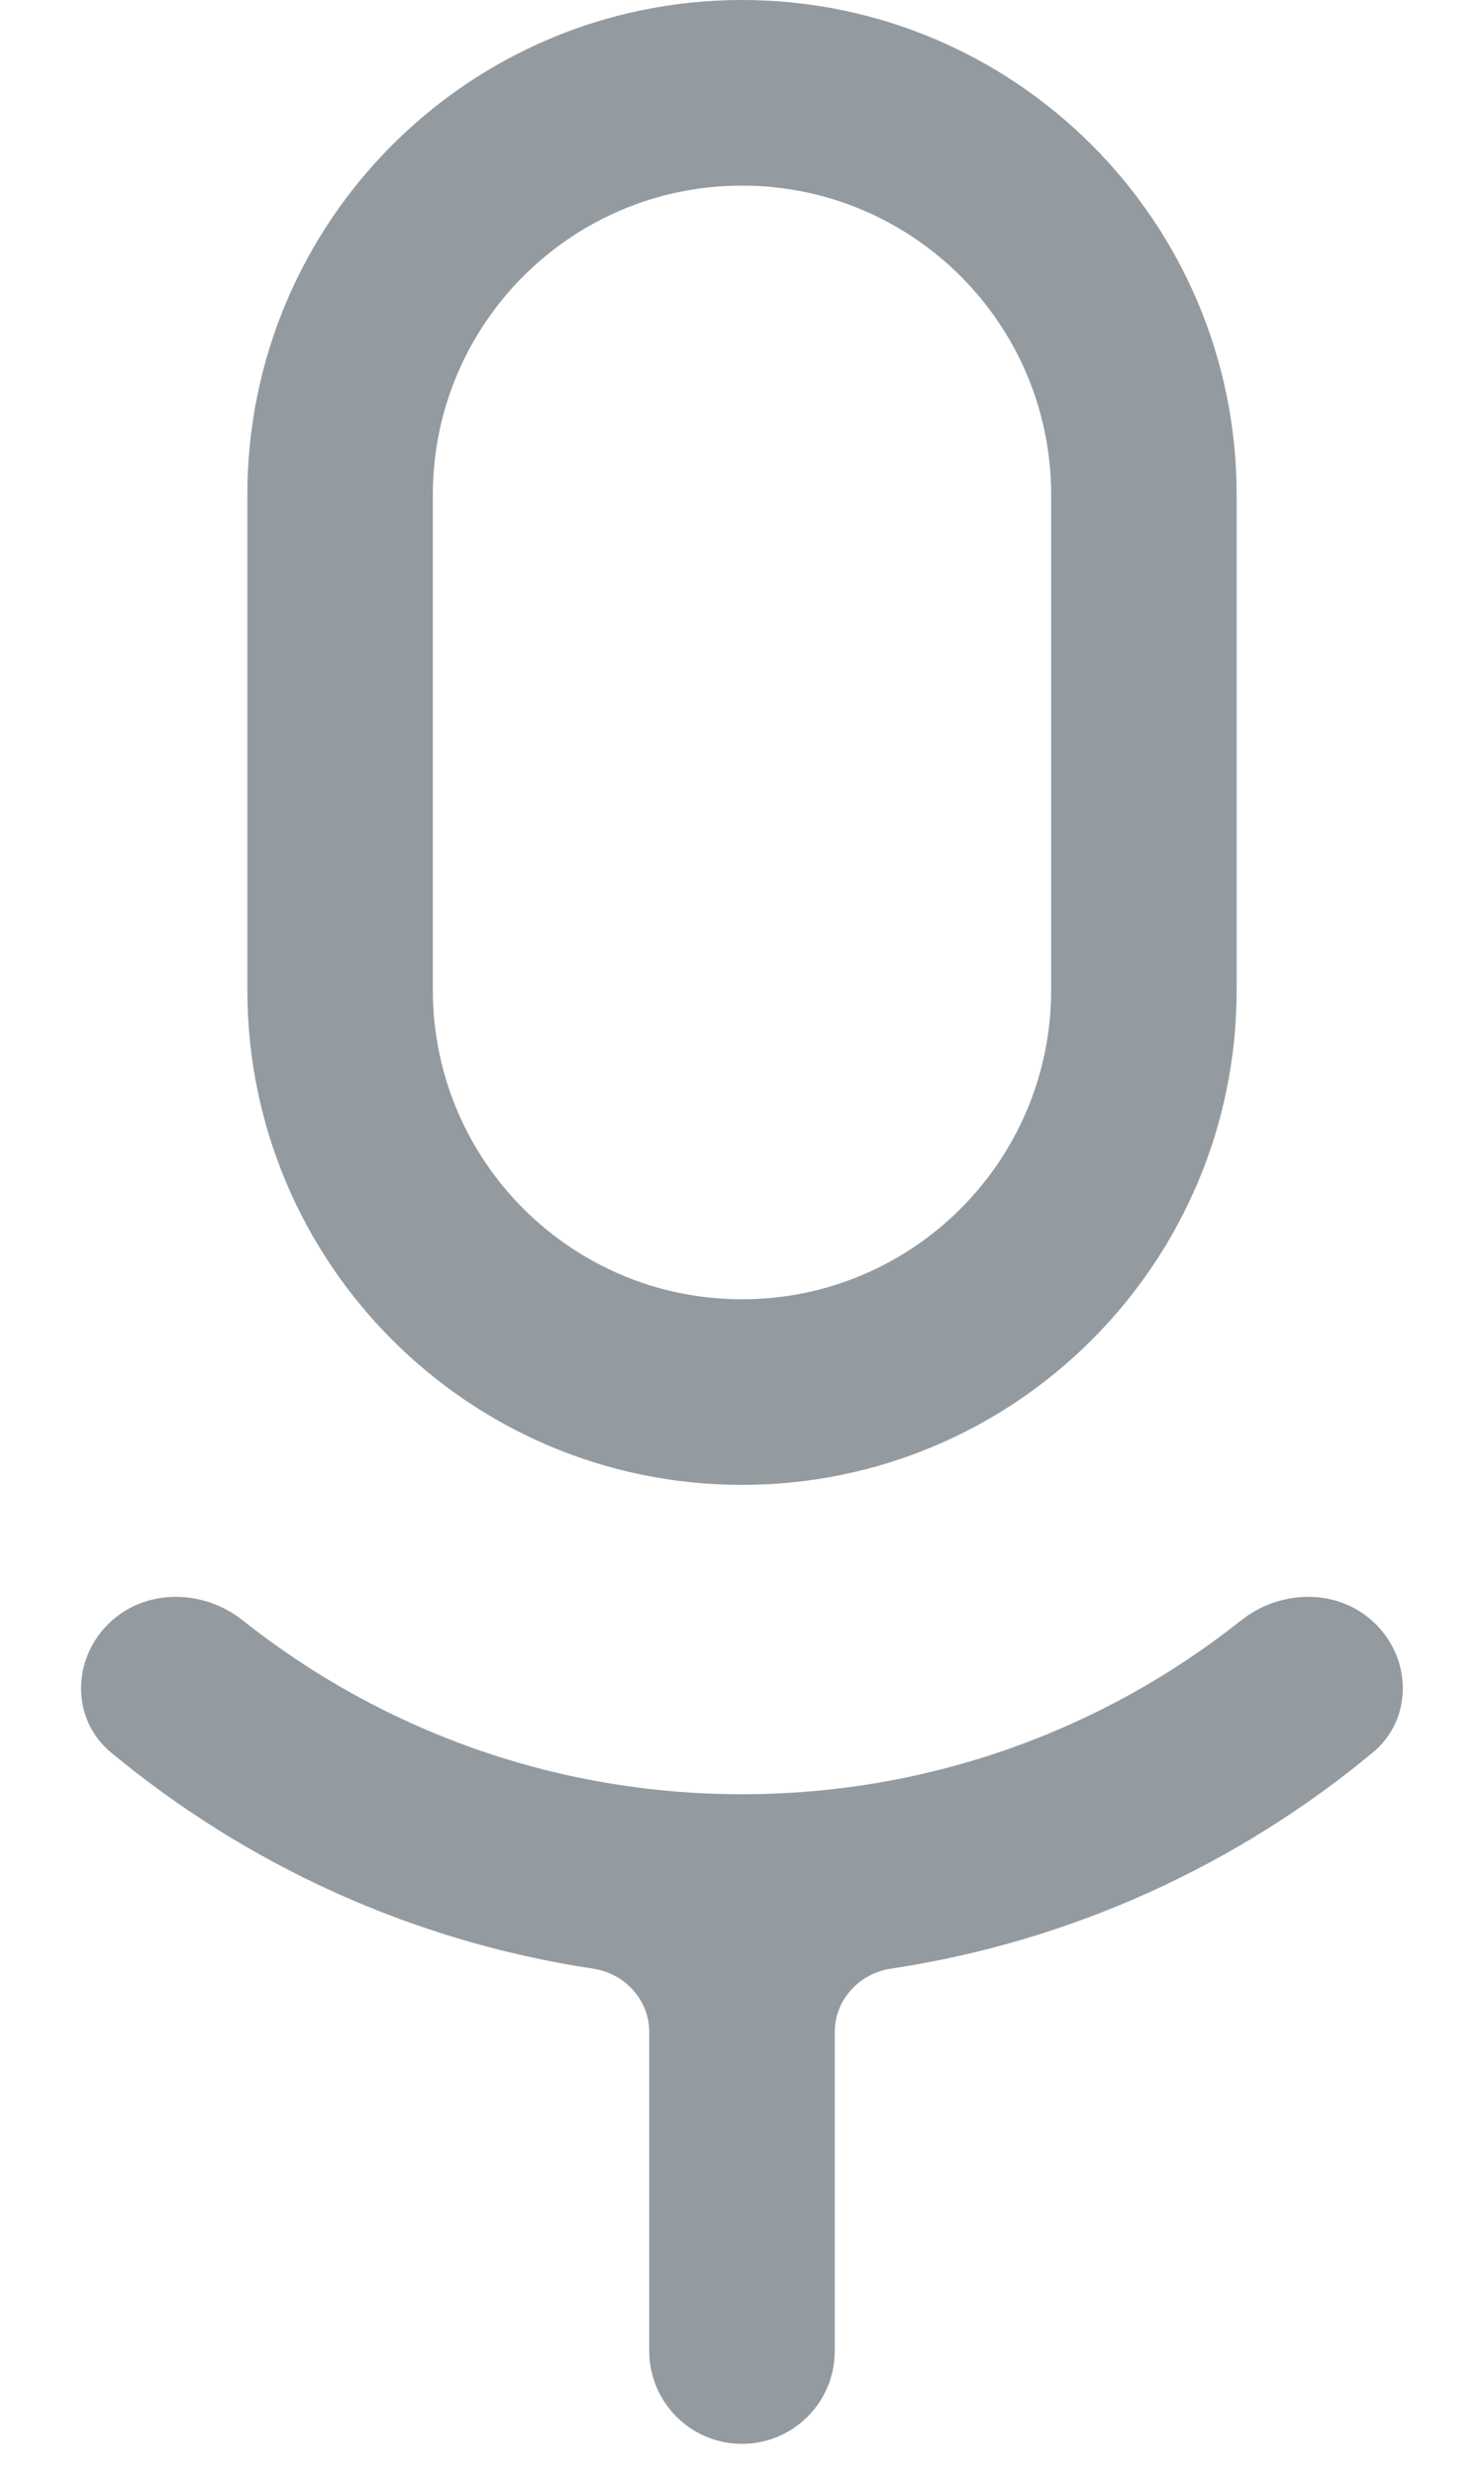
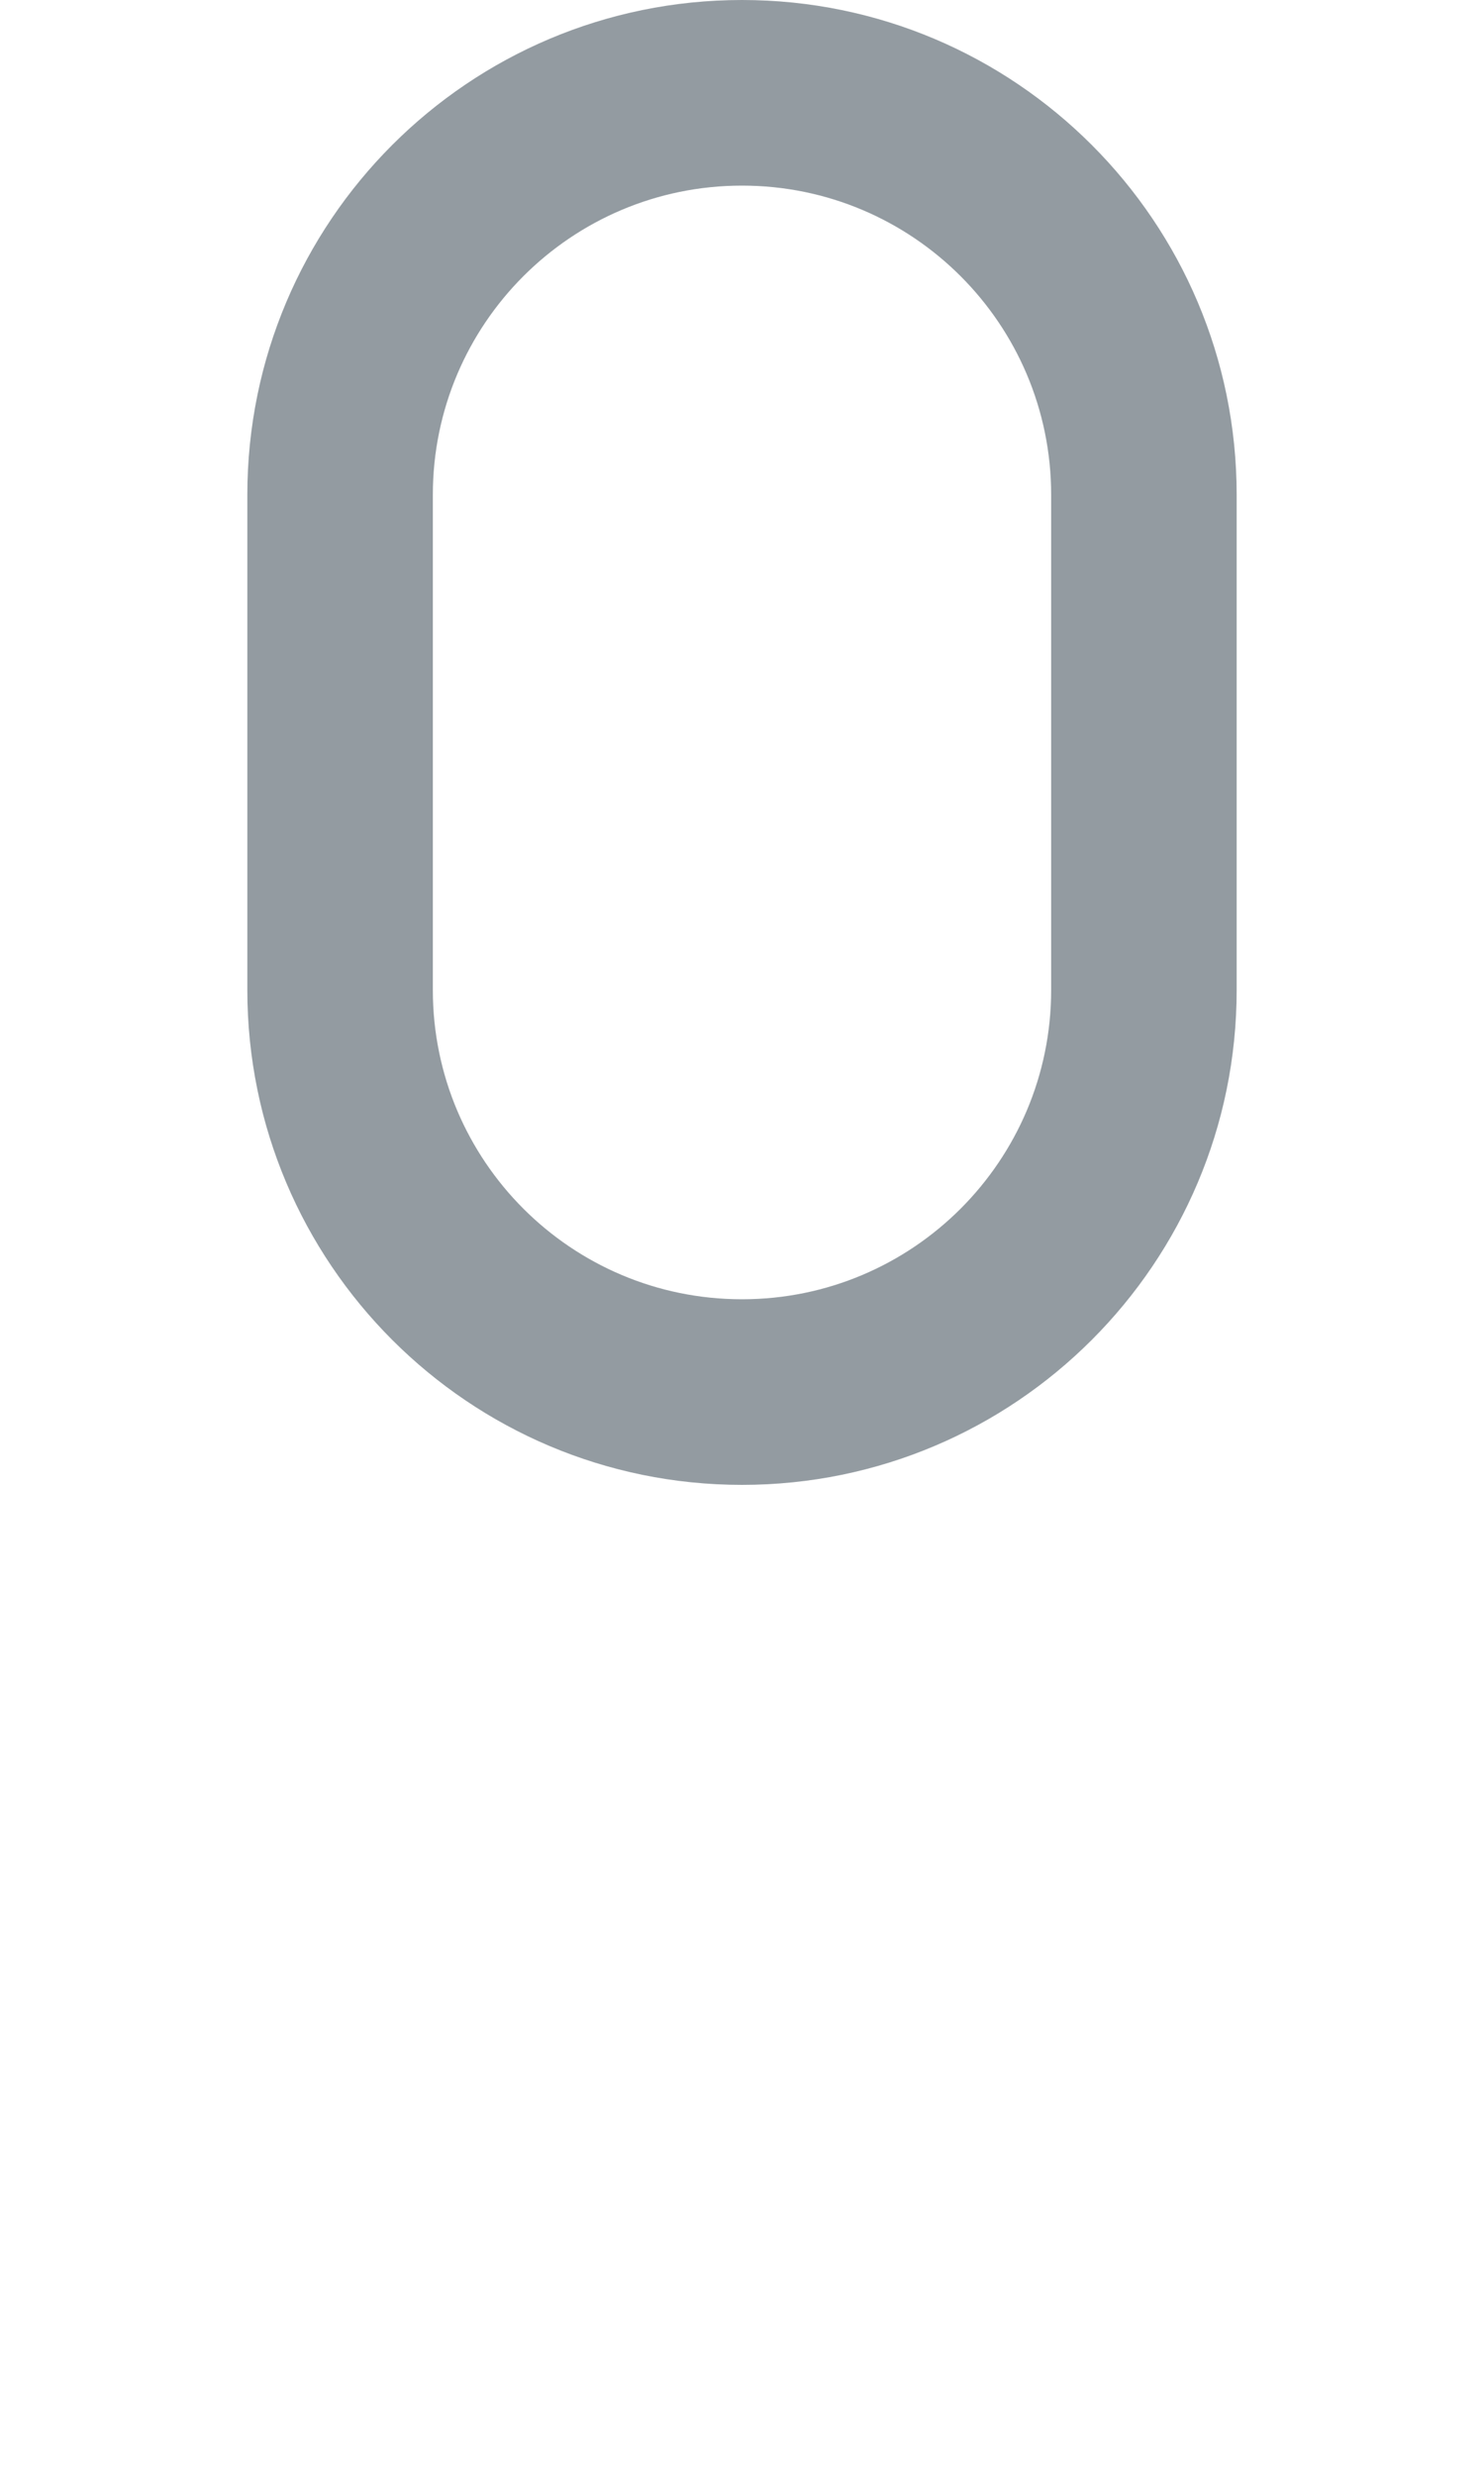
<svg xmlns="http://www.w3.org/2000/svg" width="12" height="20" viewBox="0 0 12 20" fill="none">
-   <path d="M4.798 15.91C5.053 15.949 5.25 16.163 5.25 16.421V19C5.25 19.414 5.586 19.75 6 19.75C6.414 19.75 6.75 19.414 6.75 19V16.421C6.75 16.163 6.947 15.949 7.202 15.91C8.671 15.689 10.009 15.068 11.102 14.162C11.421 13.897 11.419 13.419 11.126 13.127C10.833 12.834 10.361 12.838 10.036 13.095C8.928 13.975 7.525 14.5 6 14.5C4.475 14.5 3.072 13.975 1.963 13.095C1.639 12.838 1.166 12.834 0.873 13.127C0.58 13.419 0.578 13.897 0.897 14.162C1.99 15.068 3.329 15.689 4.798 15.91Z" fill="#939BA1" />
  <path fill-rule="evenodd" clip-rule="evenodd" d="M6 0C3.791 0 2 1.791 2 4V8C2 10.209 3.791 12 6 12C8.209 12 10 10.209 10 8V4C10 1.791 8.209 0 6 0ZM8.5 8V4C8.5 2.619 7.381 1.5 6 1.5C4.619 1.5 3.5 2.619 3.5 4V8C3.5 9.381 4.619 10.5 6 10.5C7.381 10.5 8.5 9.381 8.5 8Z" fill="#939BA1" />
</svg>